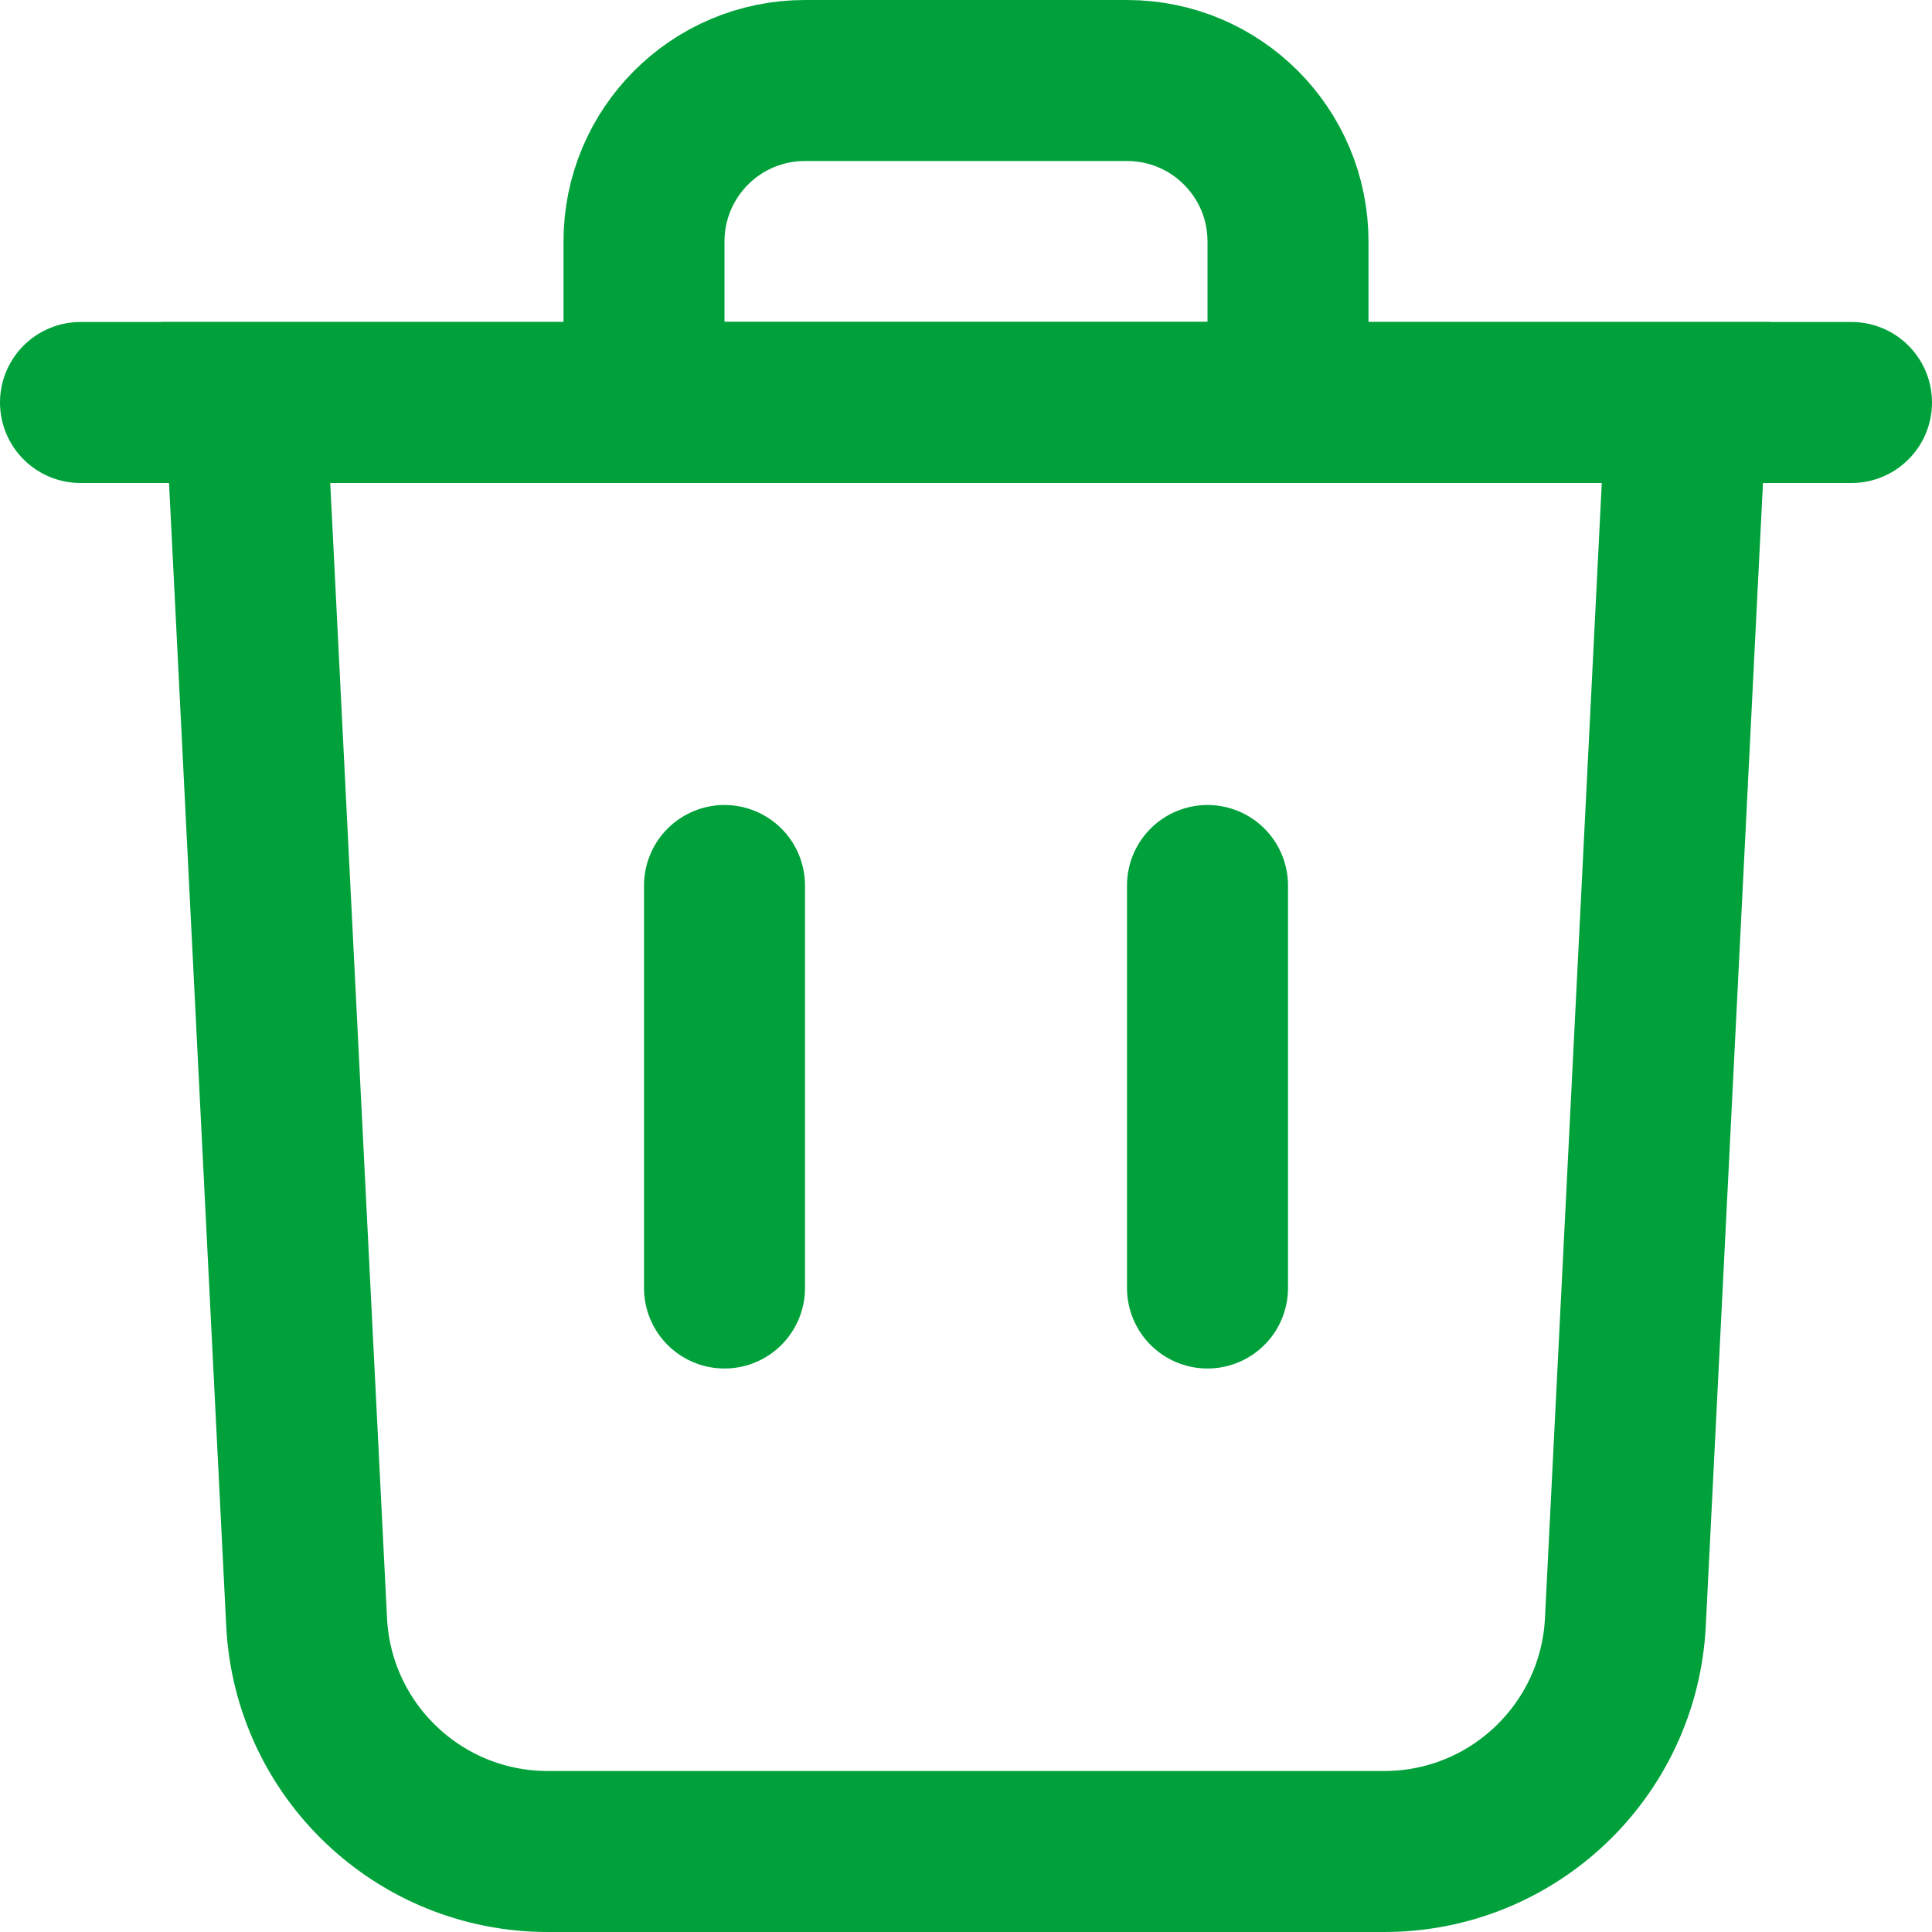
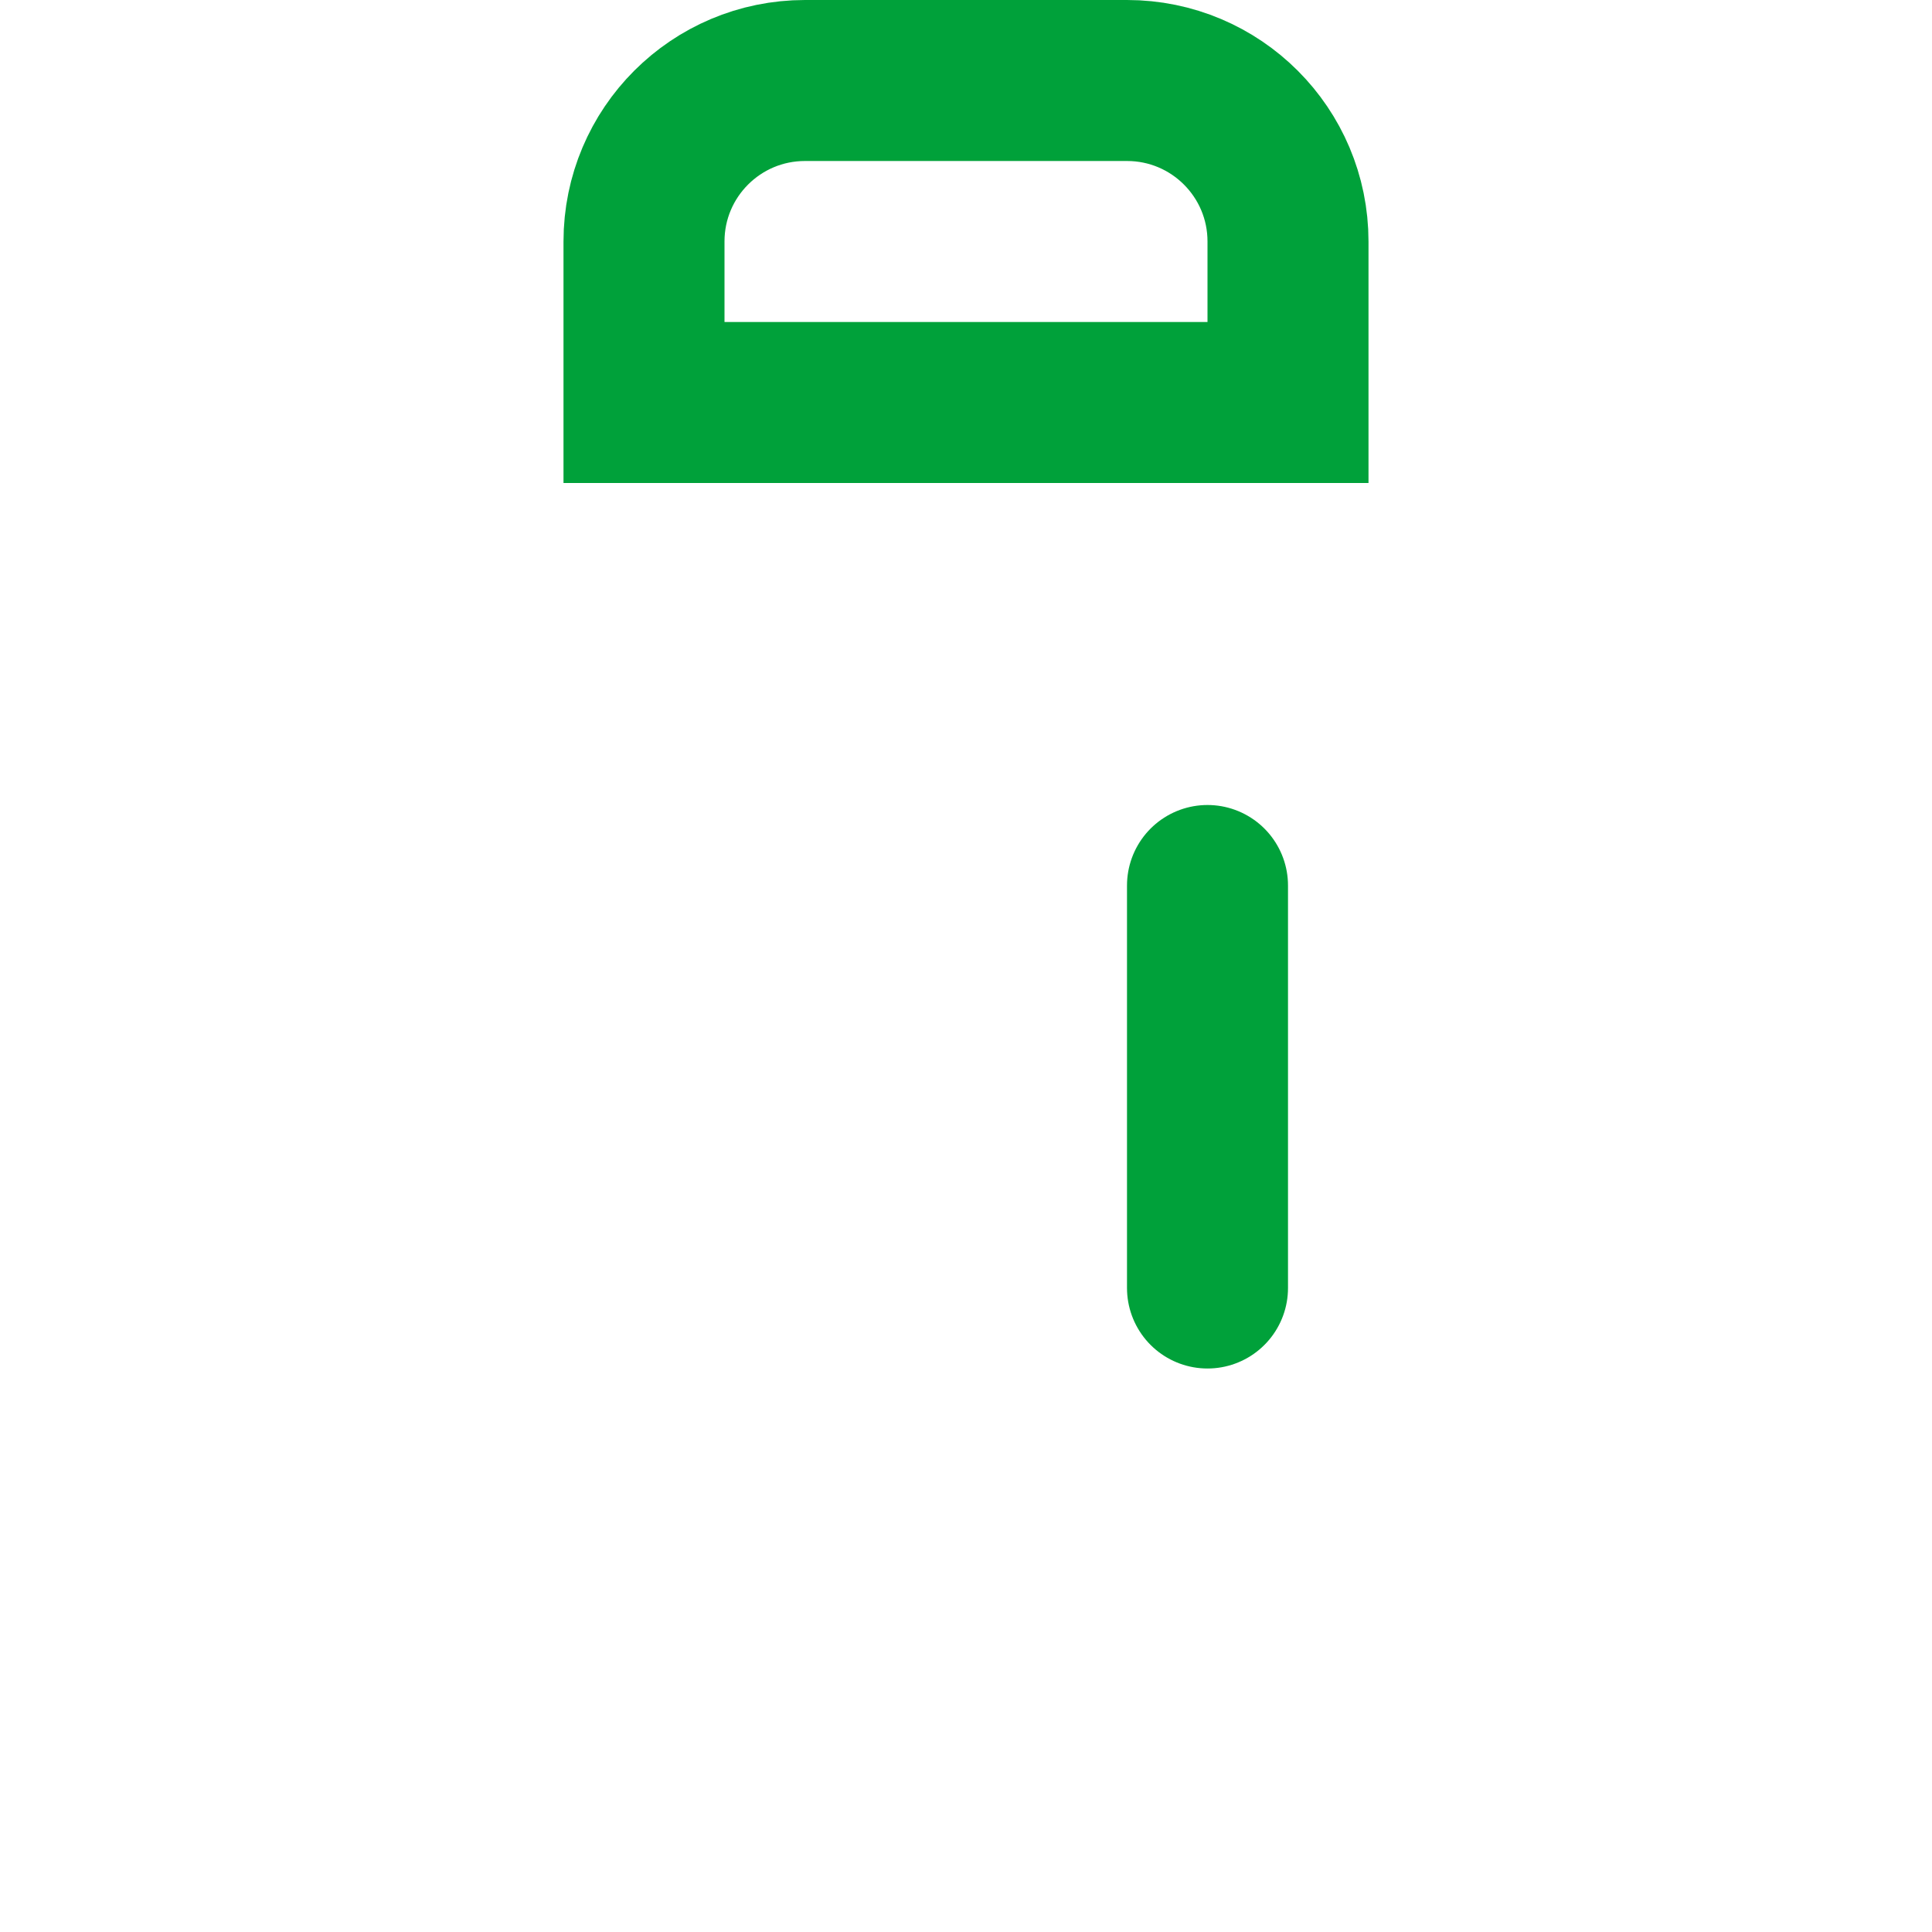
<svg xmlns="http://www.w3.org/2000/svg" width="24" height="24" viewBox="0 0 24 24" fill="none">
-   <path d="M3.809 20.15L3.051 5H20.949L20.191 20.15C20.111 21.746 18.794 23 17.195 23H6.805C5.206 23 3.889 21.746 3.809 20.15Z" stroke="#00A13A" stroke-width="2" />
  <path d="M8 5H16V3C16 1.895 15.105 1 14 1H10C8.895 1 8 1.895 8 3V5Z" stroke="#00A13A" stroke-width="2" />
-   <path d="M1 5H23" stroke="#00A13A" stroke-width="2" stroke-linecap="round" />
  <path d="M15 11V16" stroke="#00A13A" stroke-width="2" stroke-linecap="round" />
-   <path d="M9 11V16" stroke="#00A13A" stroke-width="2" stroke-linecap="round" />
</svg>